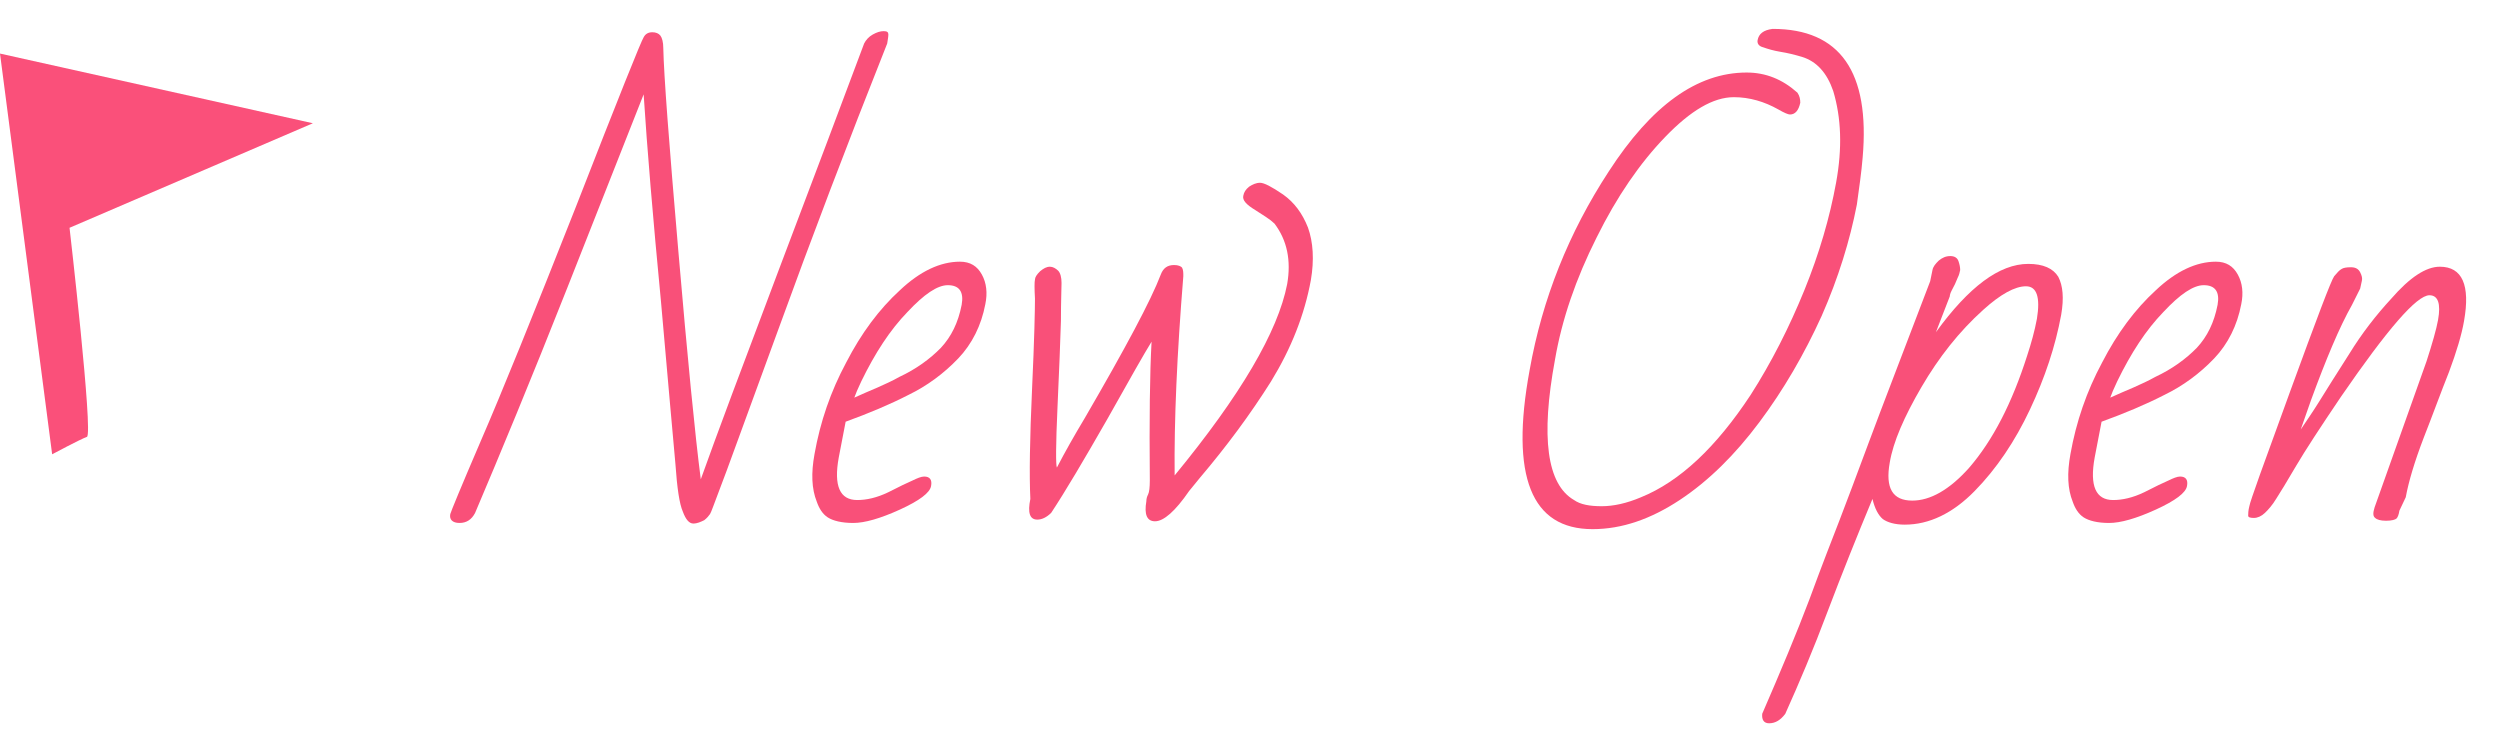
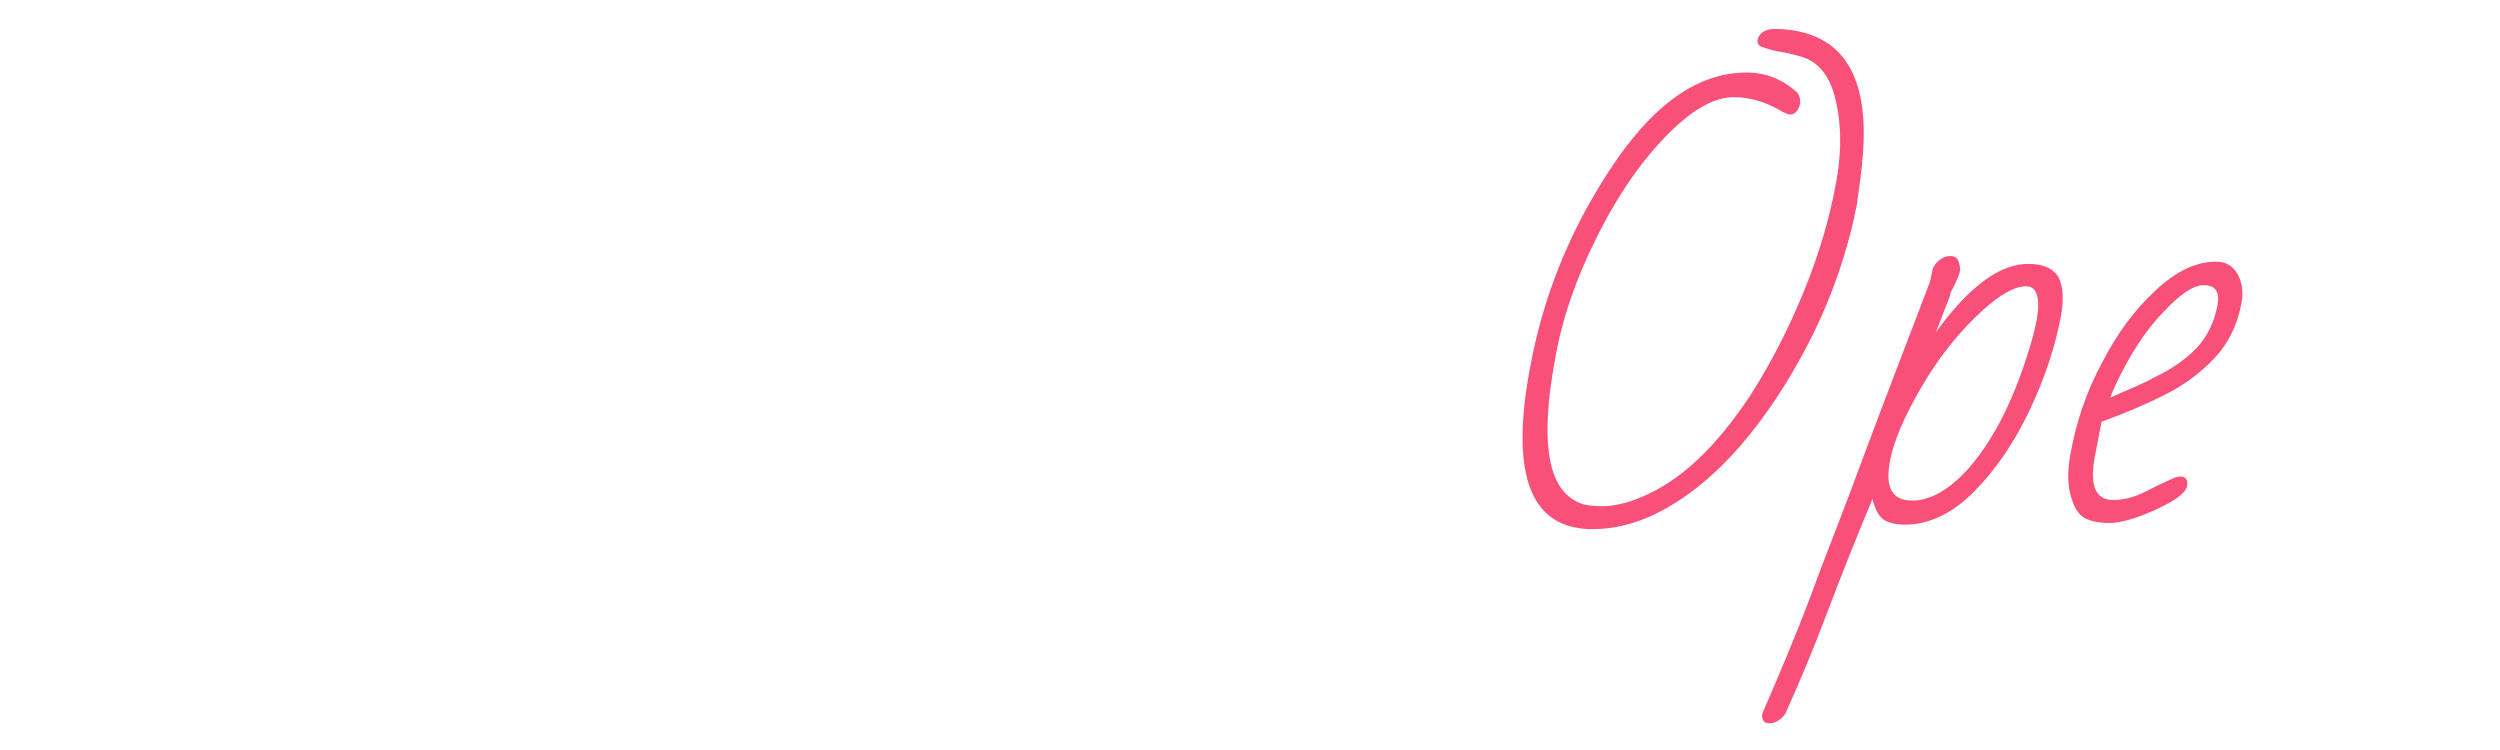
<svg xmlns="http://www.w3.org/2000/svg" id="Untitled-%u30DA%u30FC%u30B8%201" viewBox="0 0 70 21" style="background-color:#ffffff00" version="1.1" xml:space="preserve" x="0px" y="0px" width="70px" height="21px">
  <g id="%u30EC%u30A4%u30E4%u30FC%201">
    <g>
-       <path d="M 16.131 5.776 C 14.919 8.847 14.03 11.04 13.465 12.34 C 12.899 13.656 12.624 14.33 12.608 14.393 C 12.576 14.549 12.673 14.643 12.867 14.643 C 13.061 14.643 13.206 14.549 13.303 14.361 C 13.982 12.763 14.855 10.664 15.889 8.047 L 18.022 2.642 C 18.119 4.146 18.281 6.089 18.507 8.439 C 18.717 10.789 18.846 12.309 18.911 12.983 C 18.959 13.672 19.024 14.111 19.121 14.33 C 19.202 14.549 19.299 14.659 19.412 14.659 C 19.525 14.659 19.622 14.612 19.719 14.565 C 19.8 14.502 19.848 14.44 19.881 14.393 C 19.913 14.346 19.994 14.111 20.155 13.688 C 20.317 13.28 20.85 11.792 21.788 9.238 C 22.709 6.7 23.727 4.021 24.842 1.217 C 24.858 1.107 24.874 1.028 24.874 0.966 C 24.874 0.903 24.842 0.872 24.745 0.872 C 24.648 0.872 24.551 0.903 24.438 0.966 C 24.325 1.028 24.244 1.123 24.196 1.217 C 23.614 2.768 22.822 4.883 21.804 7.562 C 20.786 10.257 20.058 12.199 19.622 13.421 C 19.46 12.168 19.25 10.022 18.992 7.013 C 18.733 4.005 18.588 2.11 18.572 1.342 C 18.572 1.185 18.539 1.06 18.491 0.997 C 18.442 0.934 18.362 0.903 18.265 0.903 C 18.151 0.903 18.071 0.95 18.022 1.044 C 17.958 1.138 17.327 2.705 16.131 5.776 L 16.131 5.776 Z" fill="#f95079" />
-       <path d="M 25.553 13.453 C 25.408 13.515 25.181 13.625 24.874 13.782 C 24.551 13.938 24.26 14.001 24.002 14.001 C 23.517 14.001 23.339 13.609 23.485 12.81 L 23.678 11.808 C 24.325 11.573 24.923 11.322 25.44 11.056 C 25.957 10.805 26.426 10.46 26.83 10.037 C 27.218 9.63 27.476 9.113 27.589 8.518 C 27.654 8.204 27.622 7.922 27.492 7.687 C 27.363 7.452 27.169 7.327 26.878 7.327 C 26.329 7.327 25.763 7.593 25.198 8.126 C 24.616 8.658 24.115 9.332 23.695 10.147 C 23.258 10.961 22.967 11.808 22.806 12.716 C 22.709 13.249 22.725 13.688 22.87 14.048 C 22.935 14.236 23.032 14.393 23.177 14.487 C 23.323 14.581 23.565 14.643 23.889 14.643 C 24.212 14.643 24.648 14.518 25.198 14.268 C 25.747 14.017 26.038 13.797 26.07 13.609 C 26.103 13.437 26.038 13.343 25.876 13.343 C 25.796 13.343 25.682 13.39 25.553 13.453 L 25.553 13.453 ZM 26.345 9.739 C 26.038 10.053 25.65 10.335 25.181 10.554 C 24.988 10.664 24.777 10.758 24.567 10.852 C 24.341 10.946 24.131 11.04 23.921 11.134 C 23.953 11.04 24.018 10.883 24.115 10.68 C 24.503 9.881 24.923 9.238 25.408 8.737 C 25.876 8.236 26.248 7.985 26.539 7.985 C 26.862 7.985 26.991 8.173 26.927 8.533 C 26.83 9.034 26.636 9.426 26.345 9.739 L 26.345 9.739 Z" fill="#f95079" />
-       <path d="M 29.432 14.361 C 29.836 13.75 30.353 12.873 30.999 11.745 C 31.63 10.617 32.05 9.881 32.244 9.567 C 32.195 10.445 32.179 11.745 32.195 13.453 C 32.195 13.641 32.179 13.782 32.147 13.844 C 32.114 13.907 32.098 13.97 32.098 14.033 C 32.034 14.408 32.114 14.596 32.341 14.596 C 32.583 14.596 32.906 14.315 33.294 13.75 C 33.391 13.625 33.504 13.5 33.601 13.374 C 34.345 12.497 35.007 11.604 35.589 10.68 C 36.155 9.755 36.526 8.815 36.704 7.844 C 36.801 7.28 36.769 6.778 36.623 6.371 C 36.462 5.964 36.235 5.666 35.928 5.447 C 35.605 5.227 35.395 5.118 35.282 5.118 C 35.169 5.118 35.072 5.165 34.975 5.227 C 34.878 5.306 34.83 5.384 34.813 5.478 C 34.781 5.603 34.894 5.729 35.153 5.885 L 35.444 6.073 C 35.541 6.136 35.621 6.199 35.686 6.261 C 36.041 6.731 36.155 7.295 36.041 7.954 C 35.783 9.285 34.733 11.071 32.89 13.312 C 32.874 11.776 32.955 9.928 33.133 7.734 C 33.133 7.64 33.133 7.562 33.1 7.499 C 33.068 7.452 32.987 7.421 32.874 7.421 C 32.68 7.421 32.567 7.515 32.502 7.687 C 32.228 8.408 31.517 9.739 30.369 11.714 C 30.078 12.199 29.82 12.654 29.593 13.092 C 29.561 13.03 29.561 12.466 29.61 11.4 C 29.658 10.335 29.69 9.536 29.706 8.988 C 29.706 8.439 29.723 8.079 29.723 7.922 C 29.723 7.766 29.69 7.64 29.626 7.577 C 29.561 7.515 29.48 7.468 29.399 7.468 C 29.302 7.468 29.222 7.515 29.125 7.593 C 29.028 7.687 28.979 7.766 28.979 7.828 C 28.963 7.891 28.963 8.079 28.979 8.361 C 28.979 8.643 28.963 9.489 28.898 10.883 C 28.834 12.293 28.818 13.312 28.85 13.97 C 28.769 14.361 28.834 14.549 29.044 14.549 C 29.173 14.549 29.302 14.487 29.432 14.361 L 29.432 14.361 Z" fill="#f95079" />
      <path d="M 47.031 14.001 C 47.839 13.468 48.582 12.732 49.261 11.823 C 49.94 10.915 50.522 9.912 51.006 8.847 C 51.475 7.781 51.798 6.731 51.992 5.729 C 52.057 5.259 52.121 4.82 52.154 4.413 C 52.364 2.015 51.524 0.809 49.633 0.809 C 49.374 0.841 49.245 0.95 49.213 1.123 C 49.196 1.217 49.245 1.295 49.374 1.326 C 49.504 1.373 49.665 1.42 49.859 1.452 C 50.053 1.483 50.247 1.53 50.457 1.593 C 50.861 1.718 51.152 2.031 51.33 2.548 C 51.556 3.3 51.588 4.146 51.41 5.118 C 51.233 6.089 50.942 7.092 50.522 8.126 C 50.101 9.16 49.6 10.147 49.019 11.056 C 48.049 12.528 47.031 13.484 45.948 13.923 C 45.544 14.095 45.172 14.174 44.849 14.174 C 44.51 14.174 44.251 14.127 44.073 14.001 C 43.314 13.562 43.136 12.246 43.54 10.069 C 43.734 8.941 44.122 7.812 44.704 6.653 C 45.269 5.509 45.916 4.569 46.627 3.833 C 47.338 3.097 47.968 2.721 48.55 2.721 C 48.986 2.721 49.407 2.846 49.794 3.065 C 49.956 3.159 50.069 3.206 50.118 3.206 C 50.263 3.206 50.36 3.097 50.408 2.877 C 50.408 2.783 50.392 2.689 50.328 2.595 C 49.907 2.219 49.439 2.031 48.906 2.031 C 47.516 2.031 46.239 2.956 45.043 4.804 C 43.928 6.512 43.185 8.361 42.829 10.366 C 42.28 13.343 42.877 14.816 44.591 14.816 C 45.415 14.816 46.223 14.534 47.031 14.001 L 47.031 14.001 Z" fill="#f95079" />
      <path d="M 54.594 8.298 C 54.594 8.267 54.61 8.204 54.643 8.142 L 54.74 7.954 C 54.772 7.891 54.788 7.828 54.82 7.766 C 54.853 7.703 54.869 7.64 54.885 7.562 C 54.885 7.483 54.869 7.405 54.837 7.311 C 54.804 7.217 54.723 7.17 54.61 7.17 C 54.481 7.17 54.384 7.217 54.287 7.295 C 54.19 7.389 54.126 7.468 54.109 7.562 L 54.045 7.875 C 53.269 9.912 52.687 11.416 52.332 12.372 C 51.976 13.327 51.701 14.064 51.507 14.565 C 51.313 15.066 51.023 15.803 50.667 16.774 C 50.312 17.714 49.859 18.795 49.342 19.986 C 49.326 20.158 49.39 20.252 49.536 20.252 C 49.714 20.252 49.859 20.158 49.988 19.986 C 50.376 19.124 50.78 18.169 51.168 17.134 C 51.572 16.069 51.992 15.019 52.429 13.97 C 52.493 14.236 52.59 14.424 52.719 14.534 C 52.849 14.628 53.059 14.69 53.334 14.69 C 54.012 14.69 54.675 14.377 55.289 13.75 C 55.903 13.124 56.42 12.356 56.84 11.463 C 57.261 10.57 57.551 9.693 57.713 8.815 C 57.794 8.345 57.762 8.001 57.632 7.75 C 57.487 7.515 57.212 7.389 56.792 7.389 C 55.984 7.389 55.127 8.032 54.206 9.301 L 54.594 8.298 L 54.594 8.298 ZM 53.802 10.836 C 54.287 10.006 54.853 9.285 55.532 8.674 C 56.016 8.236 56.42 8.016 56.727 8.016 C 57.034 8.016 57.131 8.329 57.034 8.925 C 56.97 9.27 56.873 9.614 56.76 9.959 C 56.34 11.275 55.806 12.325 55.127 13.108 C 54.578 13.719 54.045 14.017 53.544 14.017 C 52.994 14.017 52.784 13.672 52.913 12.951 C 53.01 12.372 53.317 11.667 53.802 10.836 L 53.802 10.836 Z" fill="#f95079" />
      <path d="M 60.719 13.453 C 60.574 13.515 60.347 13.625 60.04 13.782 C 59.717 13.938 59.426 14.001 59.168 14.001 C 58.683 14.001 58.505 13.609 58.651 12.81 L 58.844 11.808 C 59.491 11.573 60.089 11.322 60.606 11.056 C 61.123 10.805 61.592 10.46 61.996 10.037 C 62.384 9.63 62.642 9.113 62.755 8.518 C 62.82 8.204 62.788 7.922 62.658 7.687 C 62.529 7.452 62.335 7.327 62.044 7.327 C 61.495 7.327 60.929 7.593 60.364 8.126 C 59.782 8.658 59.281 9.332 58.861 10.147 C 58.424 10.961 58.133 11.808 57.972 12.716 C 57.875 13.249 57.891 13.688 58.036 14.048 C 58.101 14.236 58.198 14.393 58.343 14.487 C 58.489 14.581 58.731 14.643 59.054 14.643 C 59.378 14.643 59.814 14.518 60.364 14.268 C 60.913 14.017 61.204 13.797 61.236 13.609 C 61.269 13.437 61.204 13.343 61.042 13.343 C 60.962 13.343 60.848 13.39 60.719 13.453 L 60.719 13.453 ZM 61.511 9.739 C 61.204 10.053 60.816 10.335 60.347 10.554 C 60.153 10.664 59.943 10.758 59.733 10.852 C 59.507 10.946 59.297 11.04 59.087 11.134 C 59.119 11.04 59.184 10.883 59.281 10.68 C 59.669 9.881 60.089 9.238 60.574 8.737 C 61.042 8.236 61.414 7.985 61.705 7.985 C 62.028 7.985 62.157 8.173 62.093 8.533 C 61.996 9.034 61.802 9.426 61.511 9.739 L 61.511 9.739 Z" fill="#f95079" />
-       <path d="M 67.943 10.116 L 66.489 14.205 C 66.44 14.361 66.44 14.455 66.505 14.502 C 66.553 14.549 66.65 14.581 66.812 14.581 C 66.973 14.581 67.07 14.549 67.103 14.518 C 67.135 14.487 67.167 14.408 67.183 14.299 L 67.361 13.923 C 67.442 13.484 67.604 12.936 67.862 12.262 C 68.121 11.604 68.347 10.977 68.573 10.413 C 68.783 9.849 68.929 9.364 68.993 8.988 C 69.171 7.985 68.945 7.468 68.315 7.468 C 67.927 7.468 67.474 7.766 66.957 8.361 C 66.537 8.815 66.133 9.332 65.777 9.912 C 65.406 10.492 65.131 10.93 64.937 11.244 C 64.743 11.557 64.565 11.808 64.42 12.027 L 64.711 11.197 C 65.131 10.053 65.503 9.16 65.858 8.533 C 65.955 8.345 66.02 8.204 66.085 8.079 C 66.101 8.016 66.117 7.938 66.133 7.859 C 66.149 7.797 66.133 7.718 66.085 7.625 C 66.036 7.53 65.955 7.483 65.826 7.483 C 65.697 7.483 65.616 7.499 65.567 7.53 C 65.503 7.562 65.438 7.64 65.357 7.734 C 65.276 7.844 64.872 8.909 64.129 10.946 C 63.386 12.983 62.998 14.048 62.982 14.174 C 62.949 14.299 62.949 14.393 62.949 14.44 C 62.949 14.487 63.014 14.502 63.111 14.502 C 63.208 14.502 63.321 14.455 63.418 14.361 C 63.515 14.268 63.628 14.142 63.741 13.954 C 63.854 13.782 64.032 13.484 64.291 13.045 C 64.549 12.607 64.969 11.964 65.551 11.103 C 66.844 9.223 67.668 8.267 68.024 8.267 C 68.266 8.267 68.347 8.502 68.266 8.956 C 68.218 9.223 68.105 9.614 67.943 10.116 L 67.943 10.116 Z" fill="#f95079" />
    </g>
-     <path d="M 0 1.5 L 1.46 12.72 C 1.46 12.72 2.253 12.296 2.434 12.232 C 2.615 12.167 1.947 6.378 1.947 6.378 L 8.761 3.451 L 0 1.5 Z" fill="#fa507a" />
  </g>
</svg>